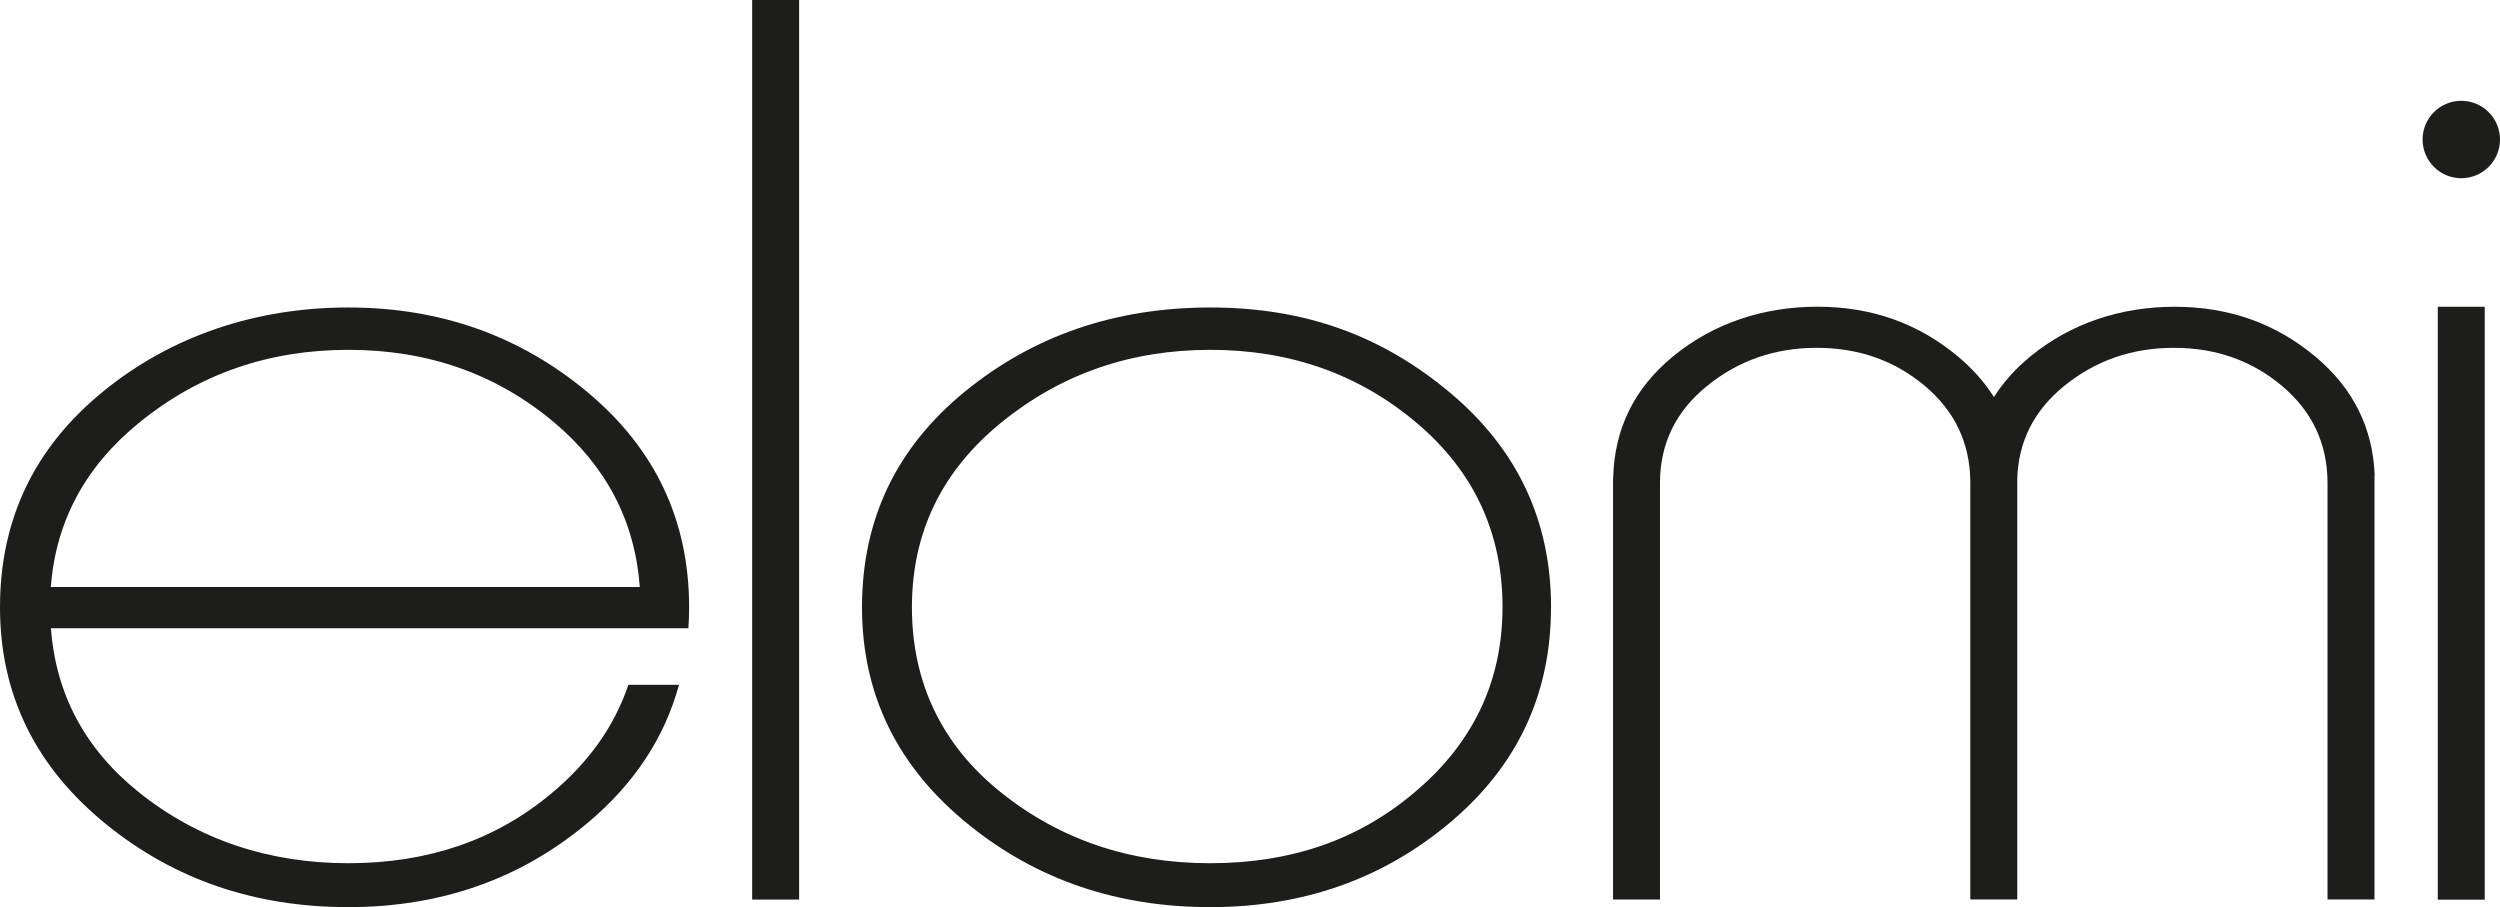
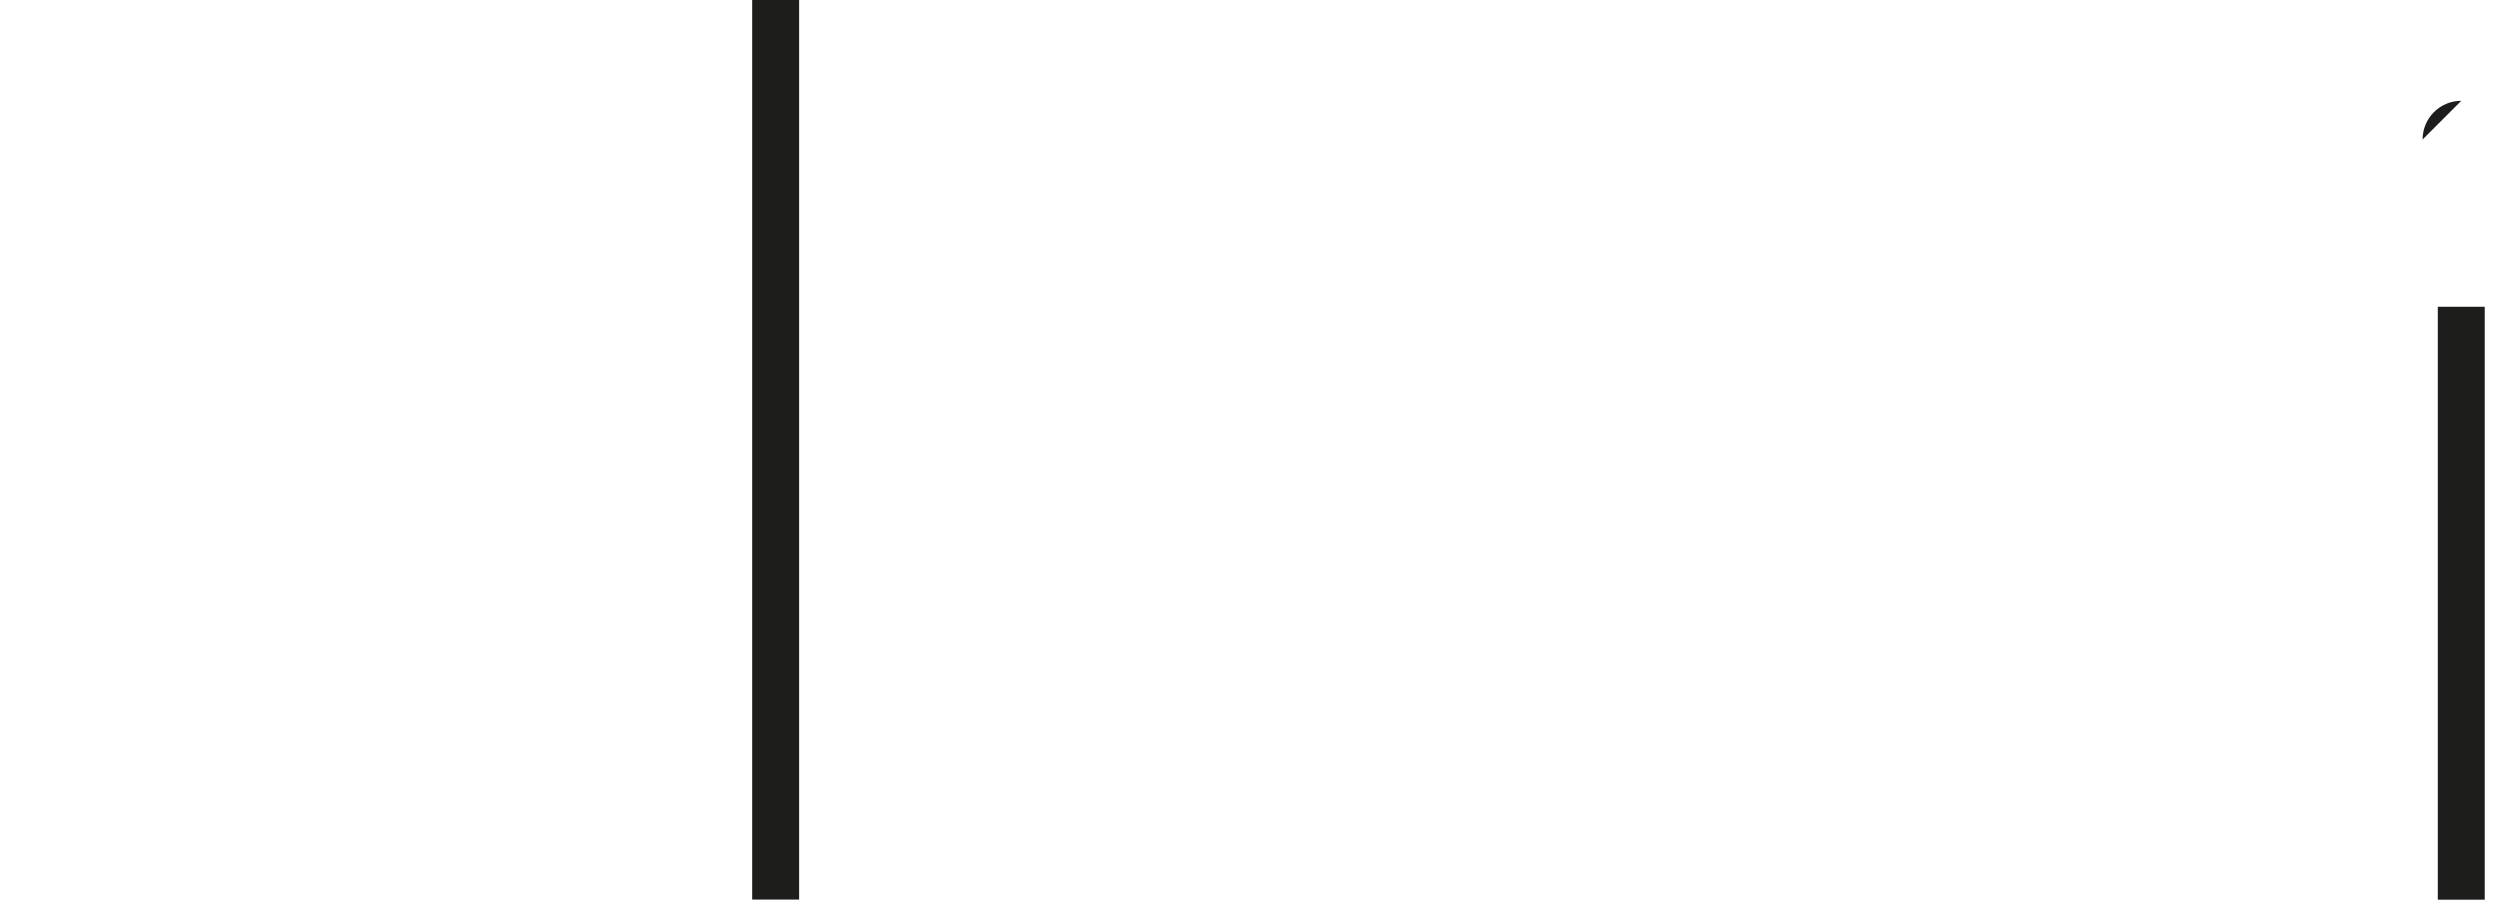
<svg xmlns="http://www.w3.org/2000/svg" id="Layer_2" data-name="Layer 2" viewBox="0 0 412.7 149.75">
  <defs>
    <style>
      .cls-1 {
        fill: #1d1d1b;
      }
    </style>
  </defs>
  <g id="Layer_1-2" data-name="Layer 1">
-     <path class="cls-1" d="M392.02,78.66c-.26-7.95-3.52-14.55-9.81-19.8-6.55-5.48-14.28-8.22-23.19-8.22s-17.12,2.71-23.77,8.14c-2.5,2.04-4.53,4.3-6.09,6.77-1.53-2.43-3.51-4.67-5.94-6.7-6.55-5.48-14.28-8.22-23.19-8.22s-17.12,2.71-23.77,8.14c-6.47,5.28-9.79,12.03-9.96,20.23h-.02v69.5h7.75v-68.82h0c.02-6.45,2.6-11.77,7.75-15.95,5.17-4.21,11.21-6.31,18.13-6.31s12.88,2.1,17.87,6.31c4.91,4.13,7.4,9.37,7.48,15.69,0,.09,0,.26,0,.26h0v68.8h7.75v-68.8s0-.41,0-.61c.18-6.17,2.75-11.29,7.73-15.34,5.17-4.21,11.21-6.31,18.13-6.31s12.88,2.1,17.87,6.31c4.97,4.19,7.47,9.51,7.49,15.95h0v68.8h7.75v-69.83Z" />
    <rect class="cls-1" x="124.17" width="7.75" height="148.5" />
-     <path class="cls-1" d="M256.04,100.25c0,14.33-5.54,26.17-16.62,35.5-11.08,9.33-24.29,14-39.62,14s-28.58-4.5-39.75-13.5c-11.83-9.5-17.75-21.5-17.75-36s5.67-26.37,17-35.62c11.33-9.25,24.83-13.87,40.5-13.87s28.33,4.67,39.5,14c11.17,9.33,16.75,21.17,16.75,35.5M248.04,100.25c0-12.33-4.75-22.5-14.25-30.5s-20.83-12-34-12-24.67,4-34.5,12c-9.83,8-14.75,18.17-14.75,30.5s4.87,22.67,14.62,30.5c9.75,7.83,21.29,11.75,34.62,11.75s24.33-3.83,33.5-11.5c9.83-8.17,14.75-18.42,14.75-30.75" />
    <g>
      <rect class="cls-1" x="402.43" y="50.64" width="7.75" height="97.88" />
-       <path class="cls-1" d="M406.31,16.64c-3.53,0-6.39,2.86-6.39,6.39s2.86,6.39,6.39,6.39,6.39-2.86,6.39-6.39-2.86-6.39-6.39-6.39Z" />
+       <path class="cls-1" d="M406.31,16.64c-3.53,0-6.39,2.86-6.39,6.39Z" />
    </g>
-     <path class="cls-1" d="M103.73,113.05c-2.29,6.81-6.53,12.8-12.73,17.95-9.17,7.67-20.33,11.5-33.5,11.5s-24.88-3.92-34.62-11.75c-8.83-7.1-13.65-16.12-14.48-27.04,0,0,103.68,0,105.24,0,.08-1.14.12-2.27.12-3.45,0-14.33-5.58-26.17-16.75-35.5-11.17-9.33-24.33-14-39.5-14s-29.17,4.62-40.5,13.88C5.67,73.88,0,85.75,0,100.25s5.92,26.5,17.75,36c11.17,9,24.42,13.5,39.75,13.5s28.54-4.67,39.62-14c7.59-6.39,12.58-13.96,14.97-22.7-4.15,0-5.56,0-8.37,0ZM23,69.75c9.83-8,21.33-12,34.5-12s24.5,4,34,12c8.62,7.26,13.32,16.32,14.12,27.15H8.39c.82-10.83,5.68-19.89,14.61-27.15Z" />
  </g>
</svg>